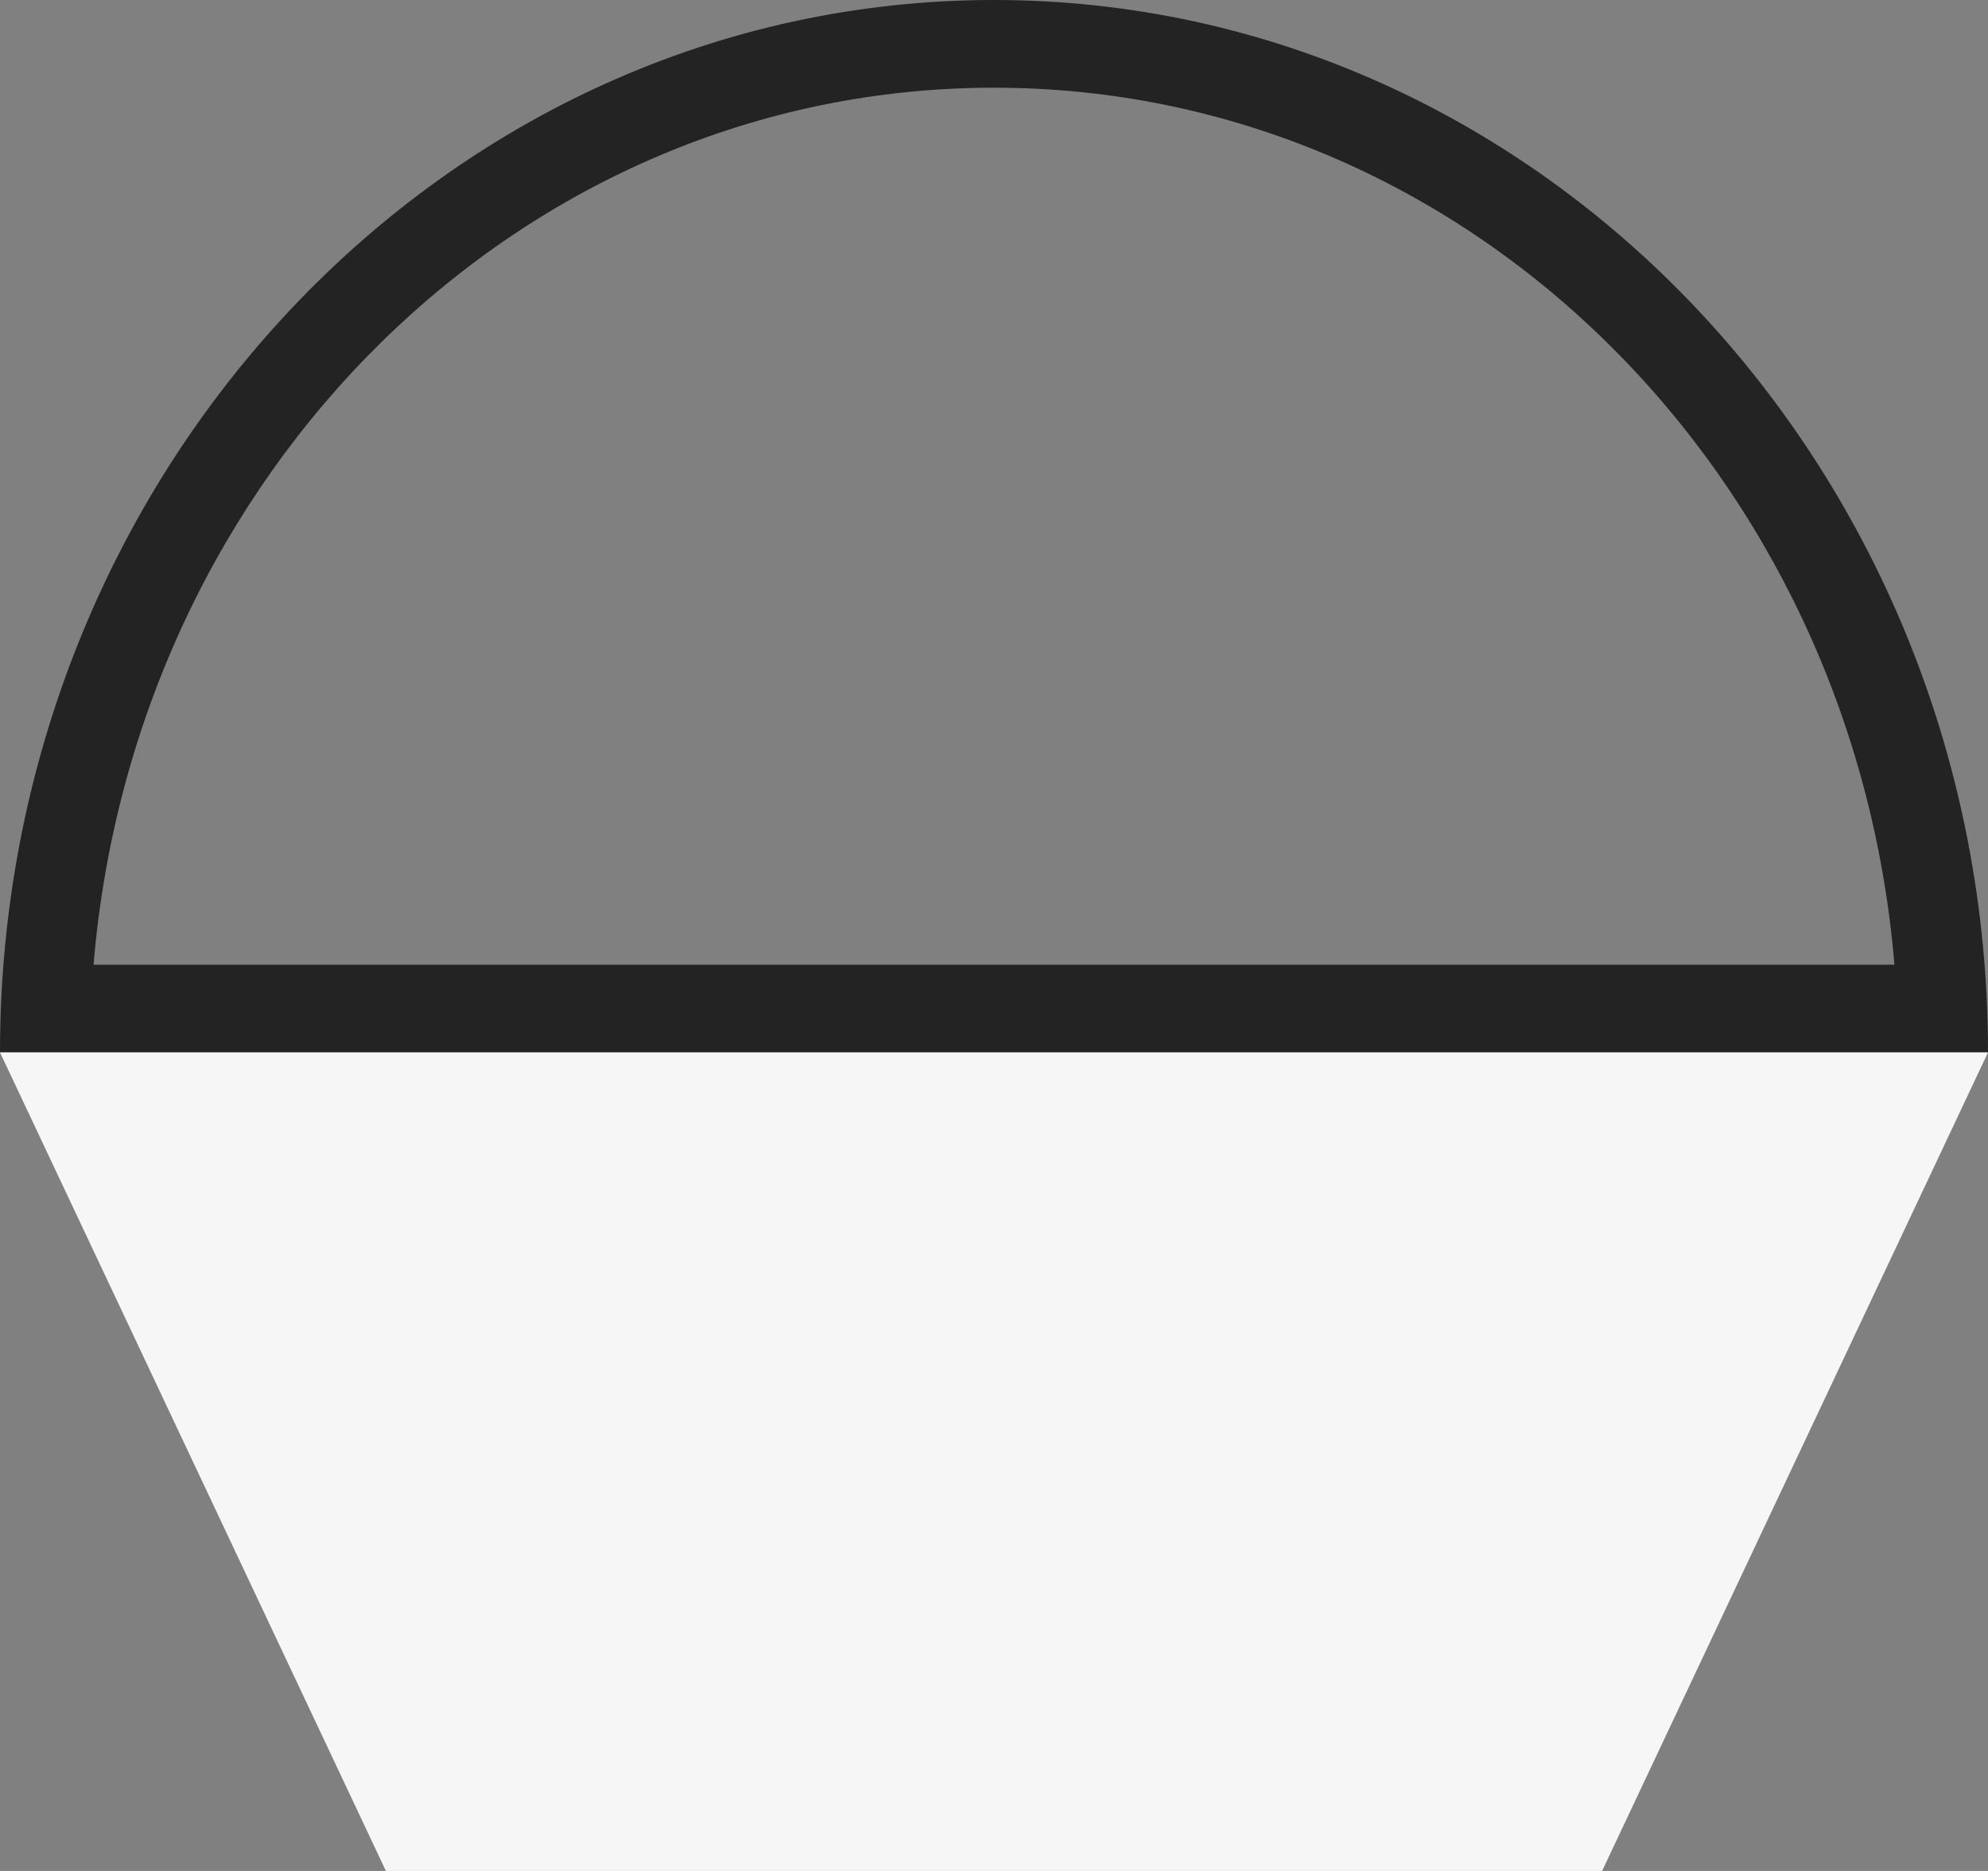
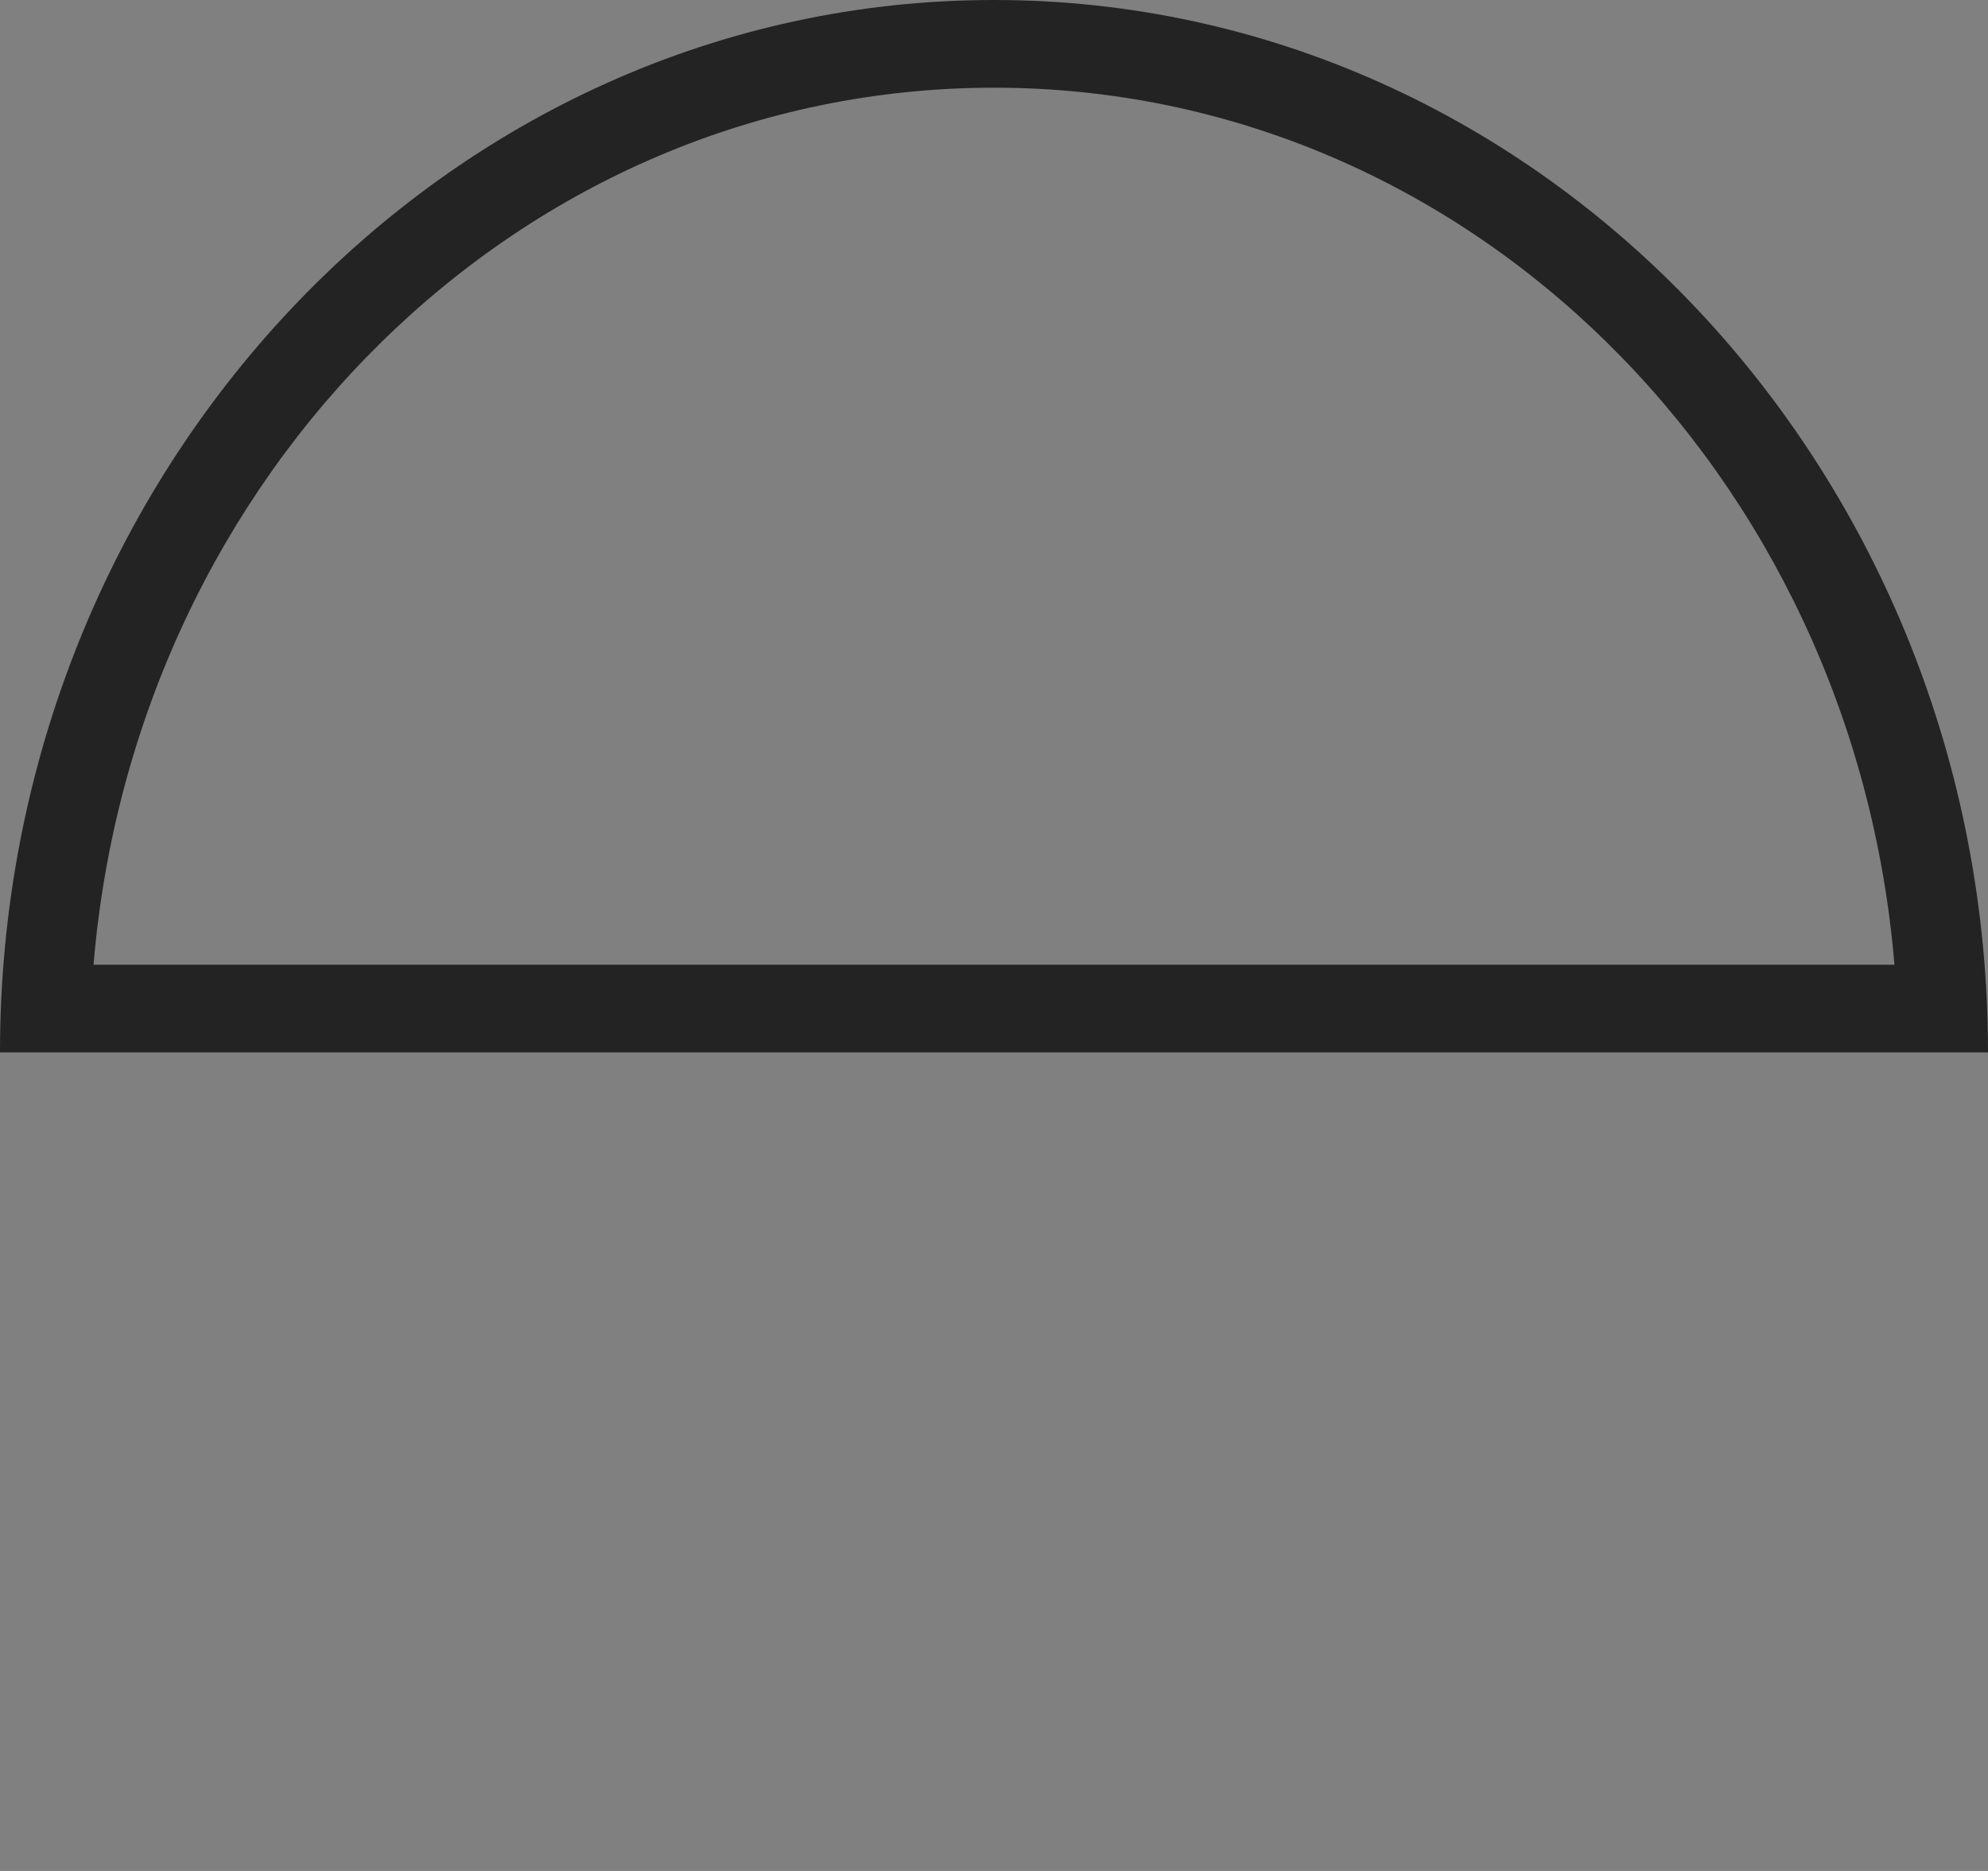
<svg xmlns="http://www.w3.org/2000/svg" id="_x33_a1b75cd-6ce0-4bfd-a1a4-7dbd96afc12a" version="1.1" viewBox="0 0 34 32">
  <rect x="0" y="0" width="34" height="32" fill="#808080" stroke="none" />
  <defs>
    <style>
      .st0 {
        fill: #f6f6f6;
      }

      .st1 {
        fill: #232323;
      }
    </style>
  </defs>
  <path class="st1" d="M17,0C7.6,0,0,8.1,0,18h34C34,8.1,26.4,0,17,0ZM17,1.5c8.1,0,14.7,6.6,15.4,15H1.6C2.3,8.1,8.9,1.5,17,1.5Z" />
-   <polygon class="st0" points="27.4 32 6.6 32 0 18 34 18 27.4 32" />
</svg>